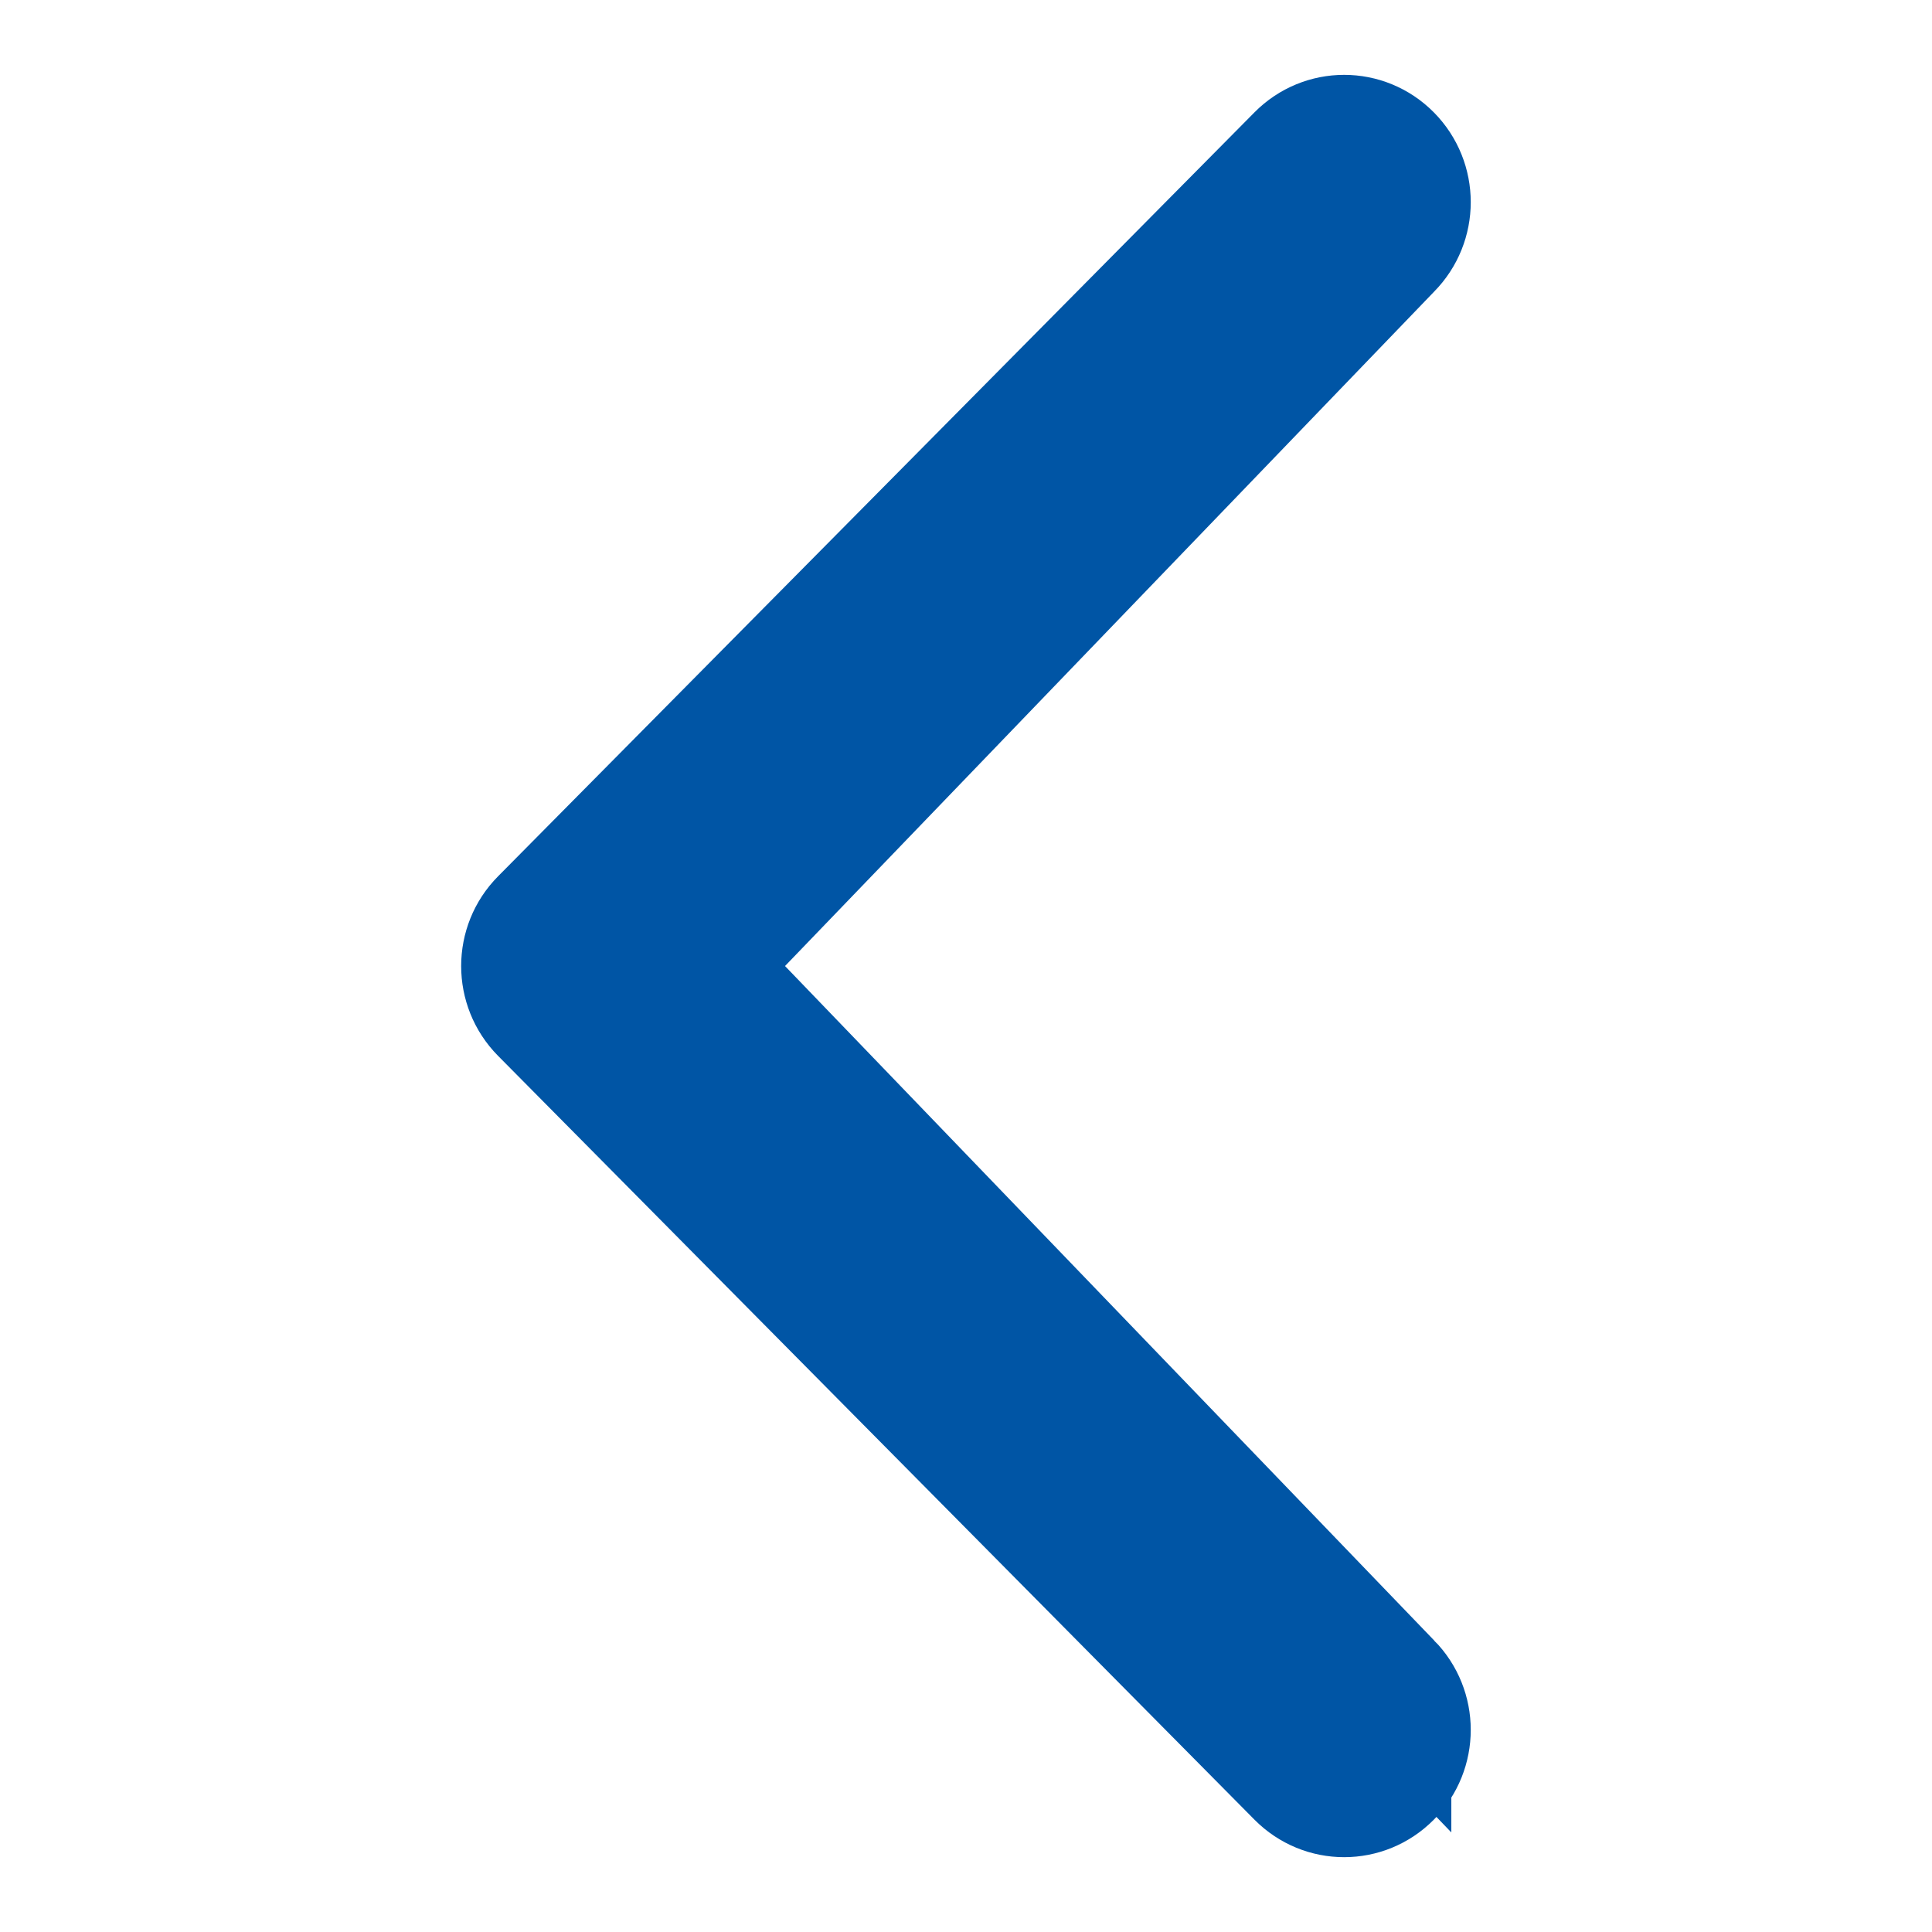
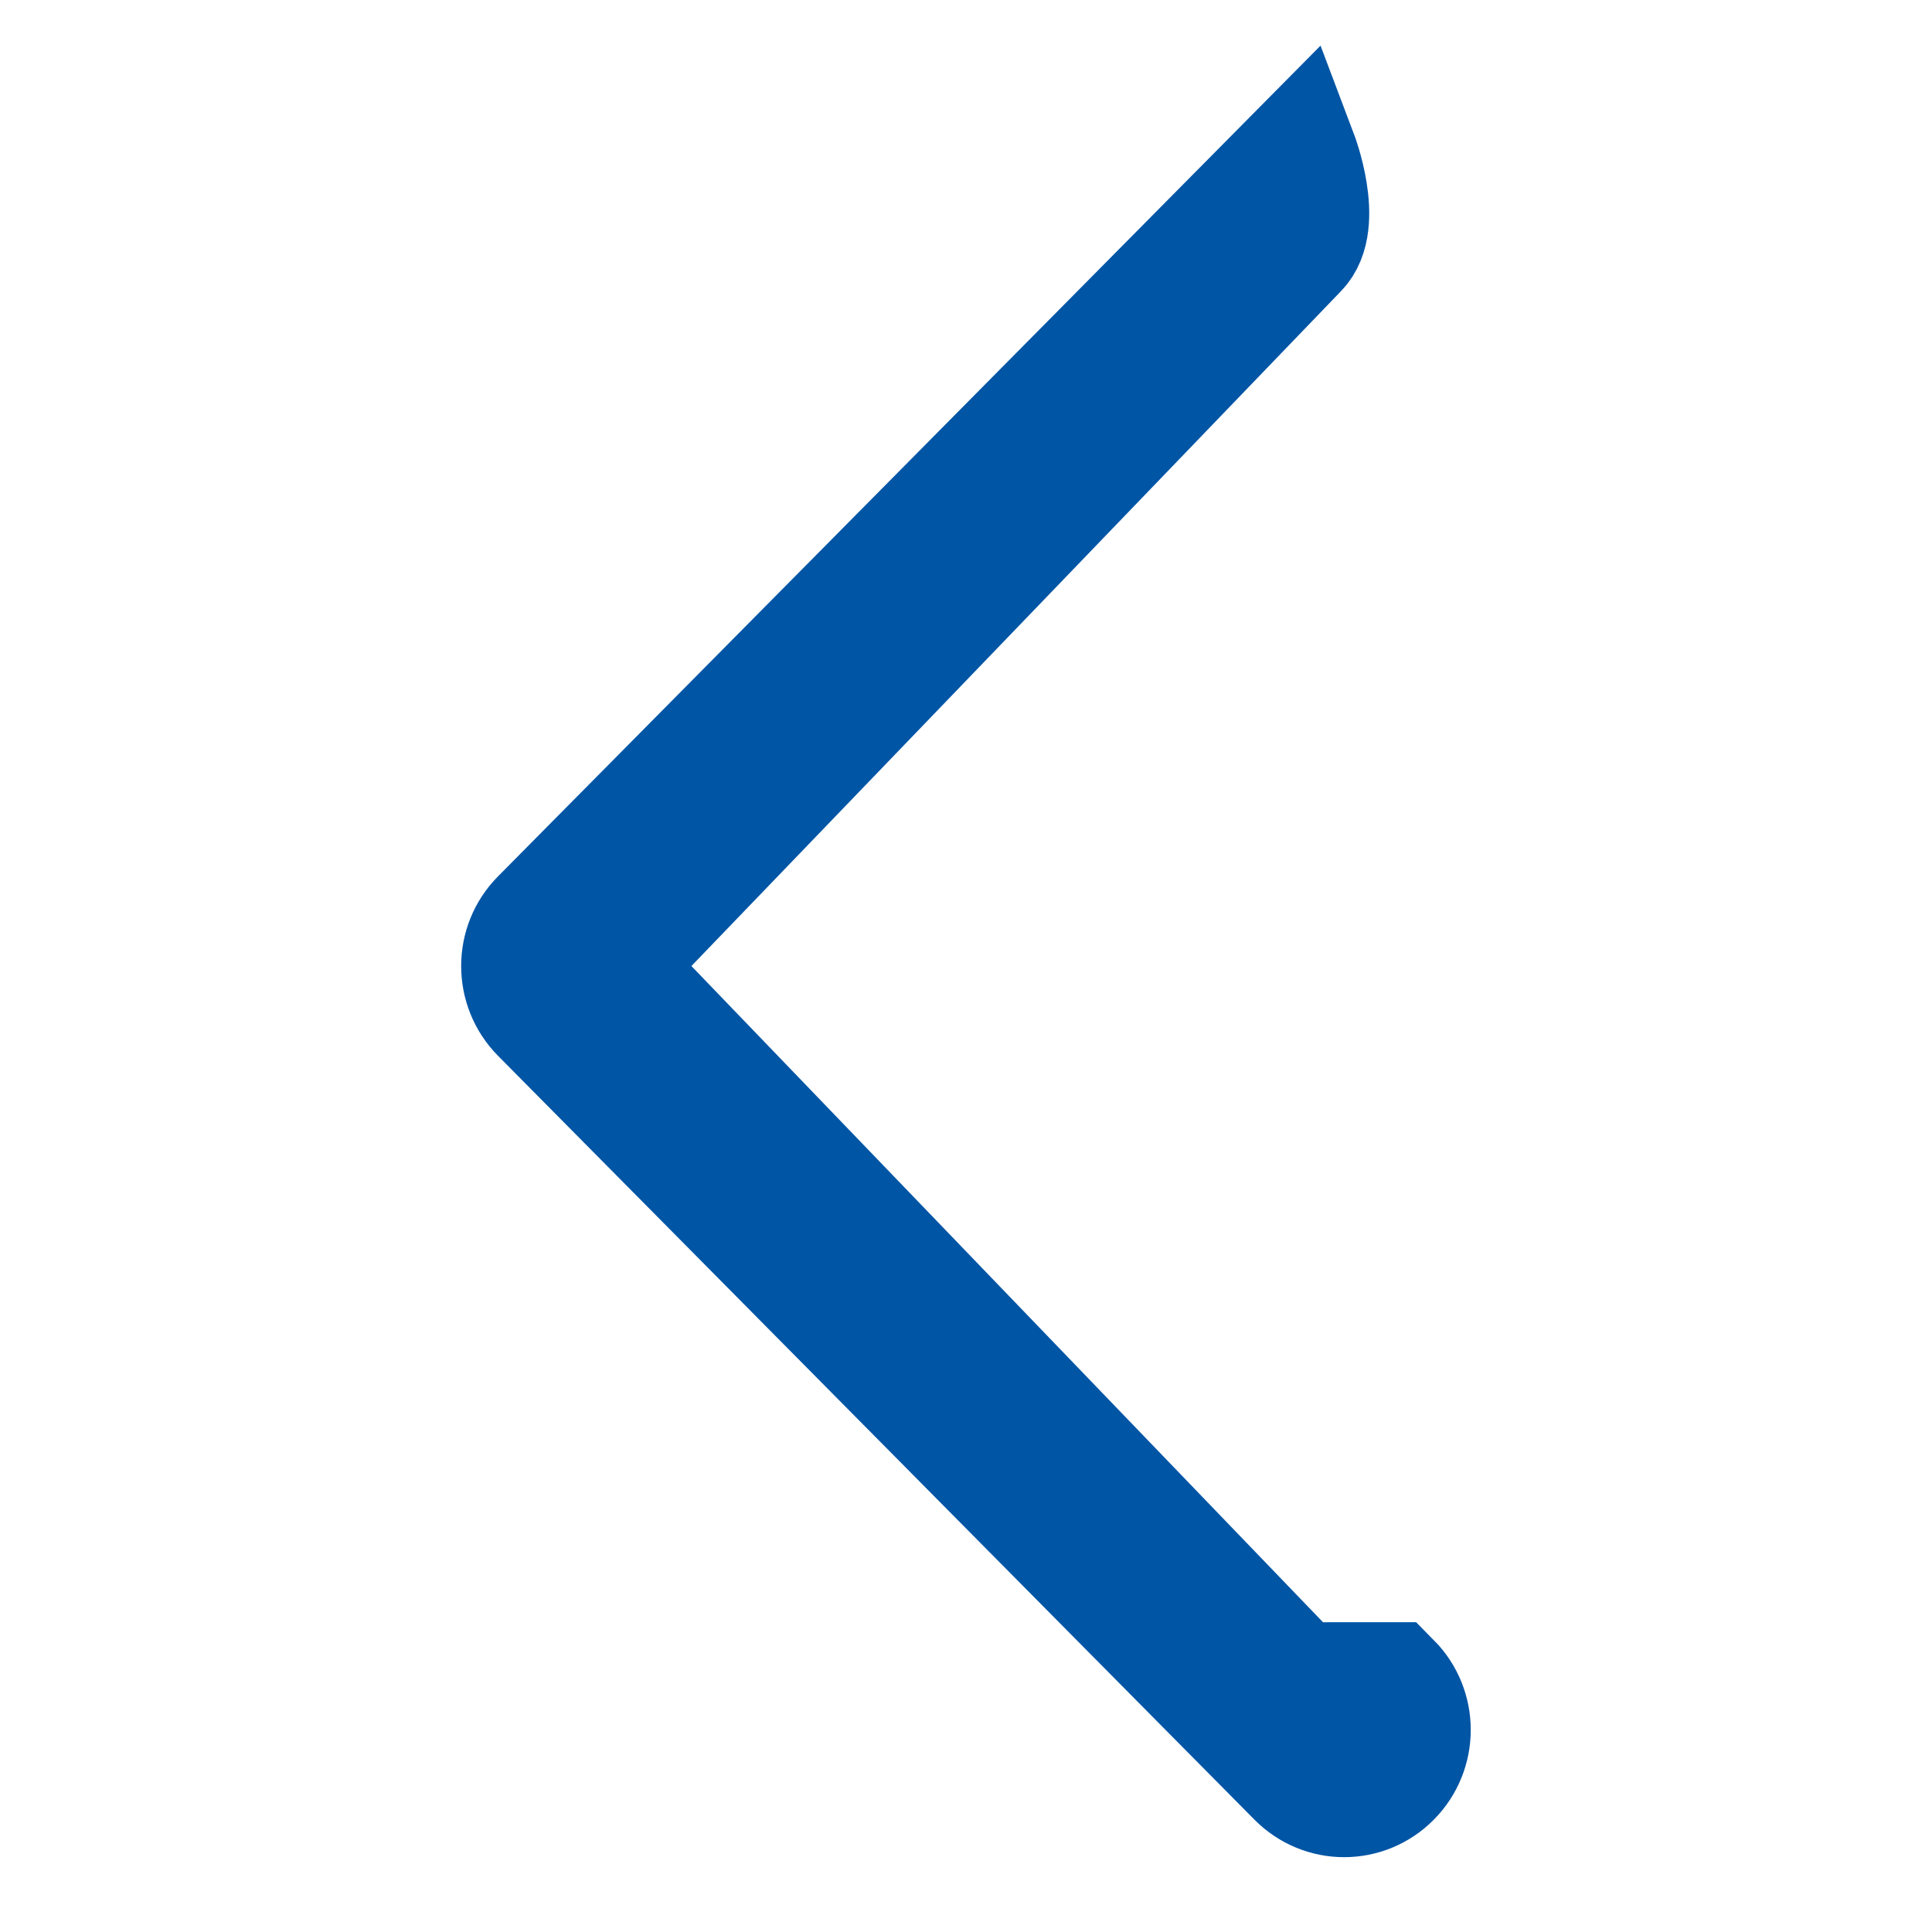
<svg xmlns="http://www.w3.org/2000/svg" width="64" height="64" viewBox="0 0 64 64">
-   <path fill="#0055a5" stroke="#0055a5" stroke-width="4" id="arrow-left-1" d="M46.077 55.738c0.858 0.867 0.858 2.266 0 3.133s-2.243 0.867-3.101 0l-25.056-25.302c-0.858-0.867-0.858-2.269 0-3.133l25.056-25.306c0.858-0.867 2.243-0.867 3.101 0s0.858 2.266 0 3.133l-22.848 23.738 22.848 23.738z" />
+   <path fill="#0055a5" stroke="#0055a5" stroke-width="4" id="arrow-left-1" d="M46.077 55.738c0.858 0.867 0.858 2.266 0 3.133s-2.243 0.867-3.101 0l-25.056-25.302c-0.858-0.867-0.858-2.269 0-3.133l25.056-25.306s0.858 2.266 0 3.133l-22.848 23.738 22.848 23.738z" />
</svg>